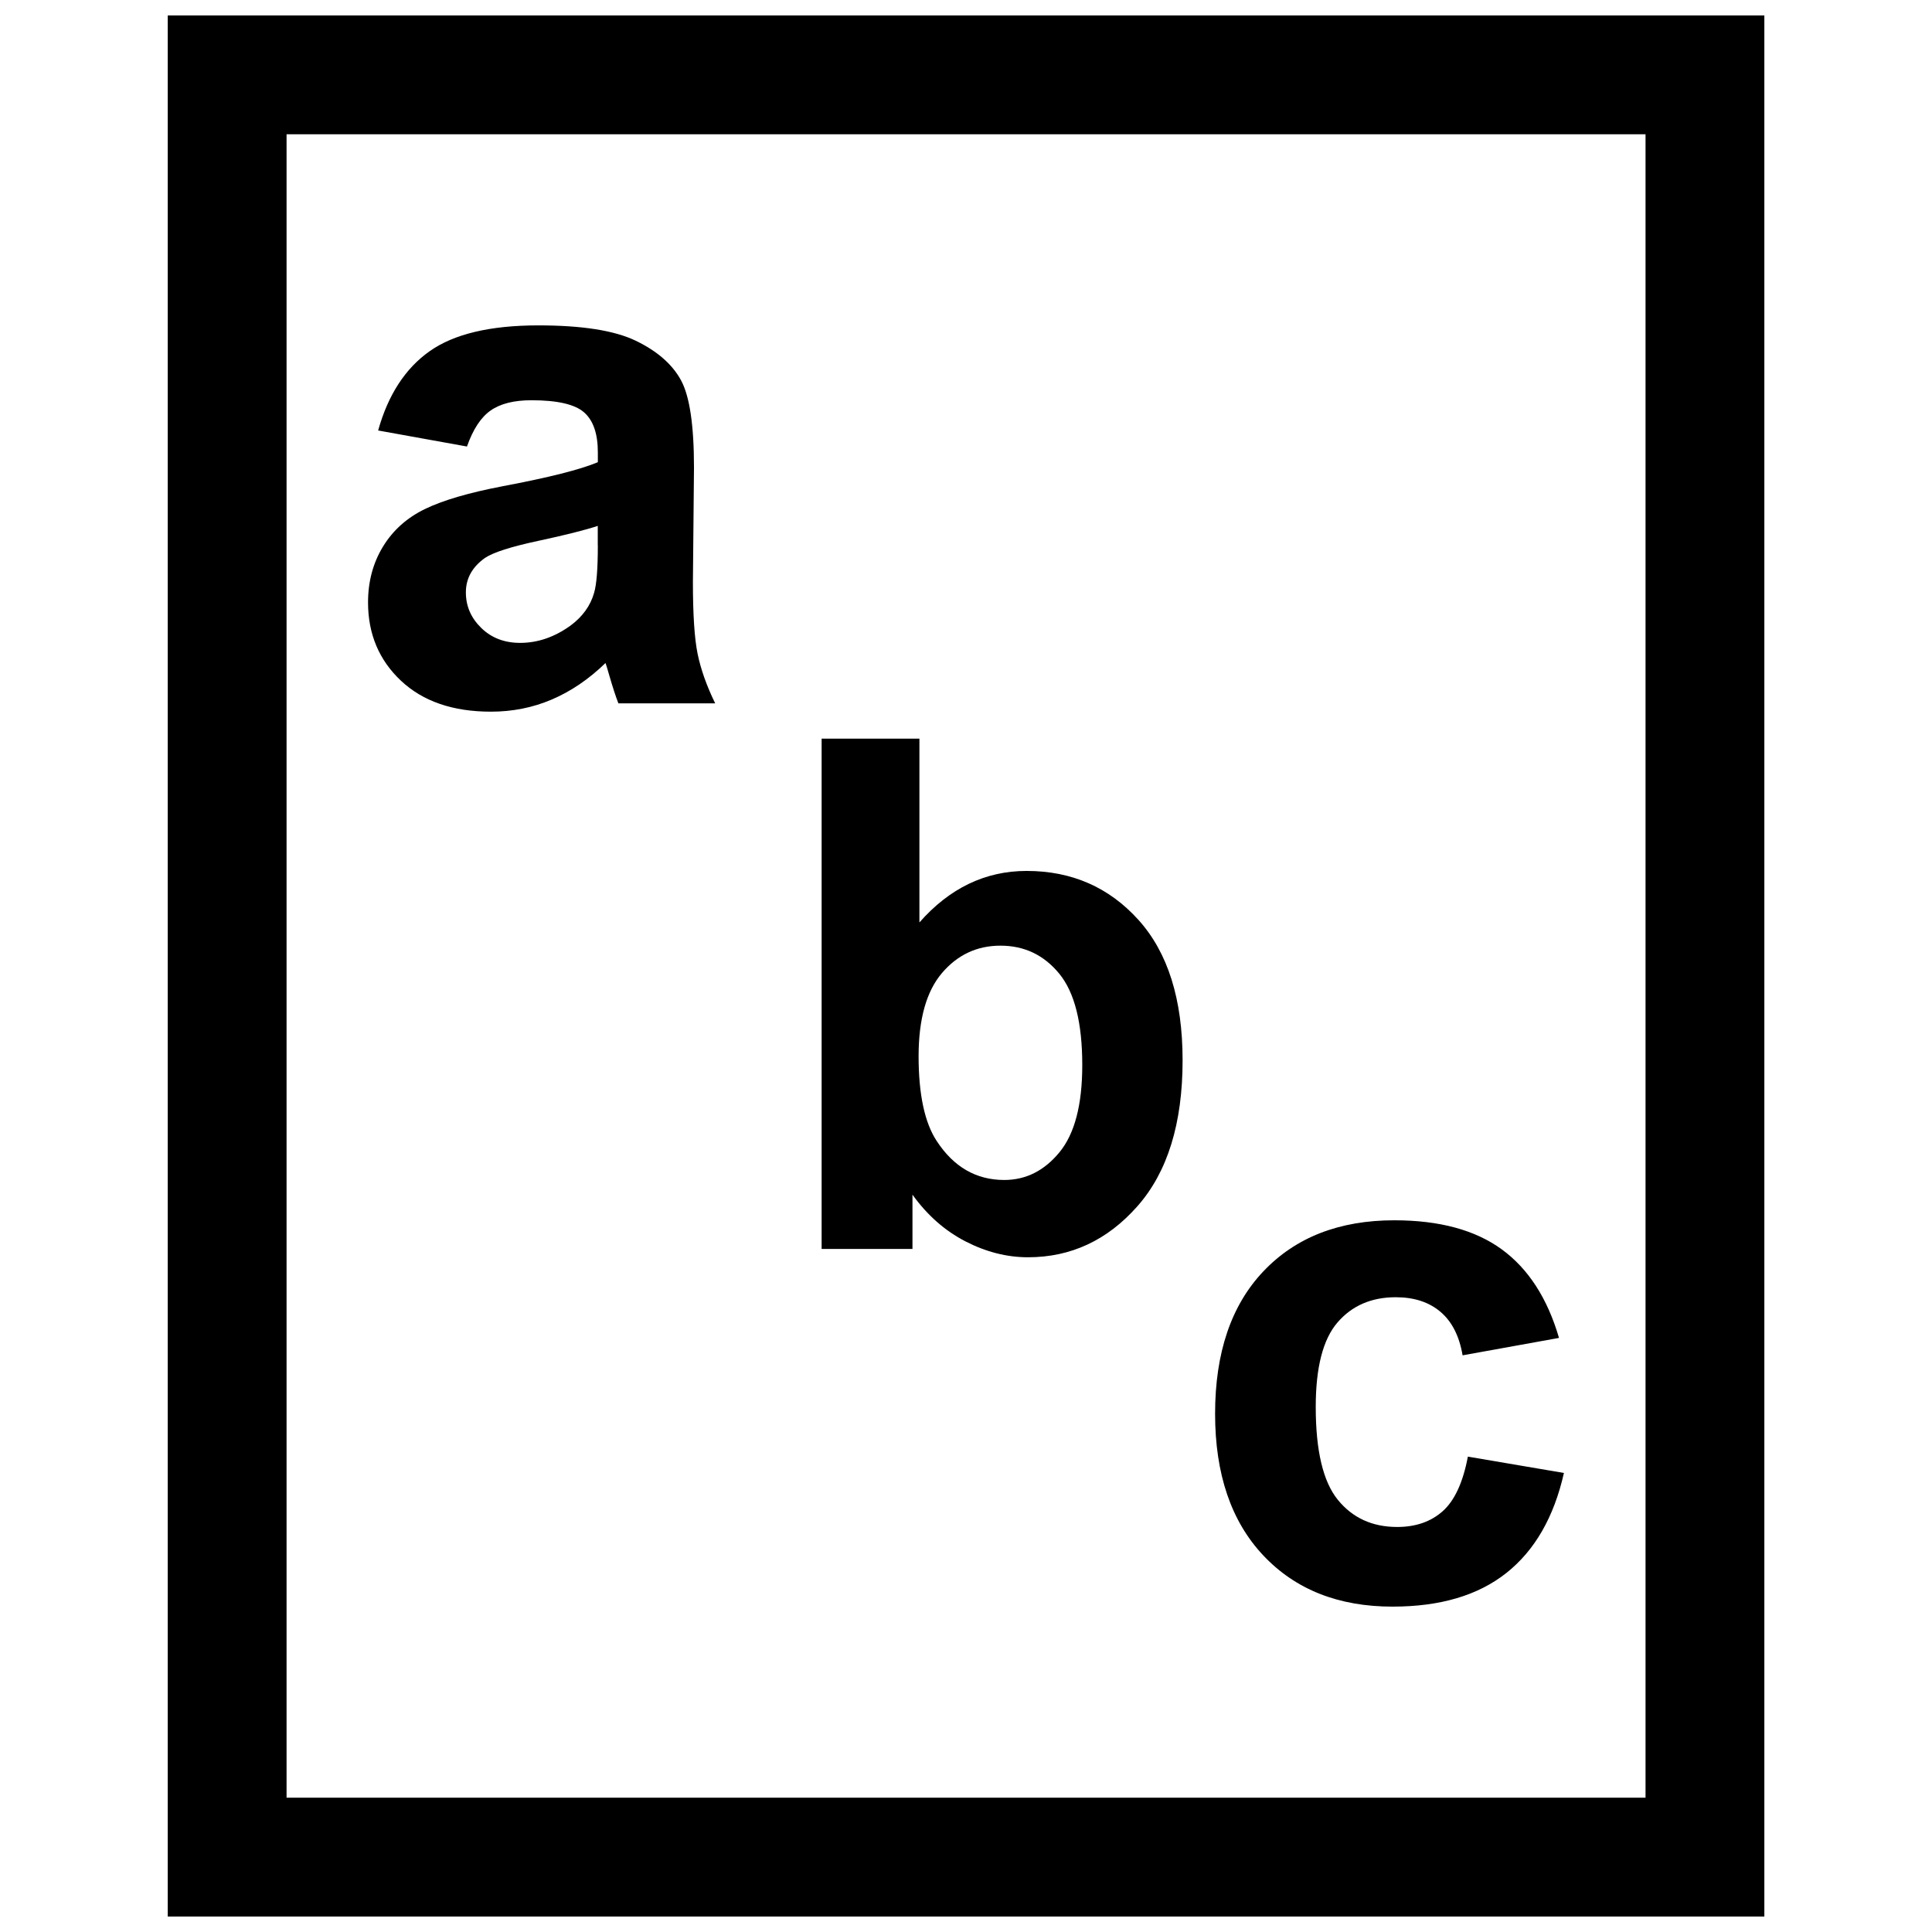
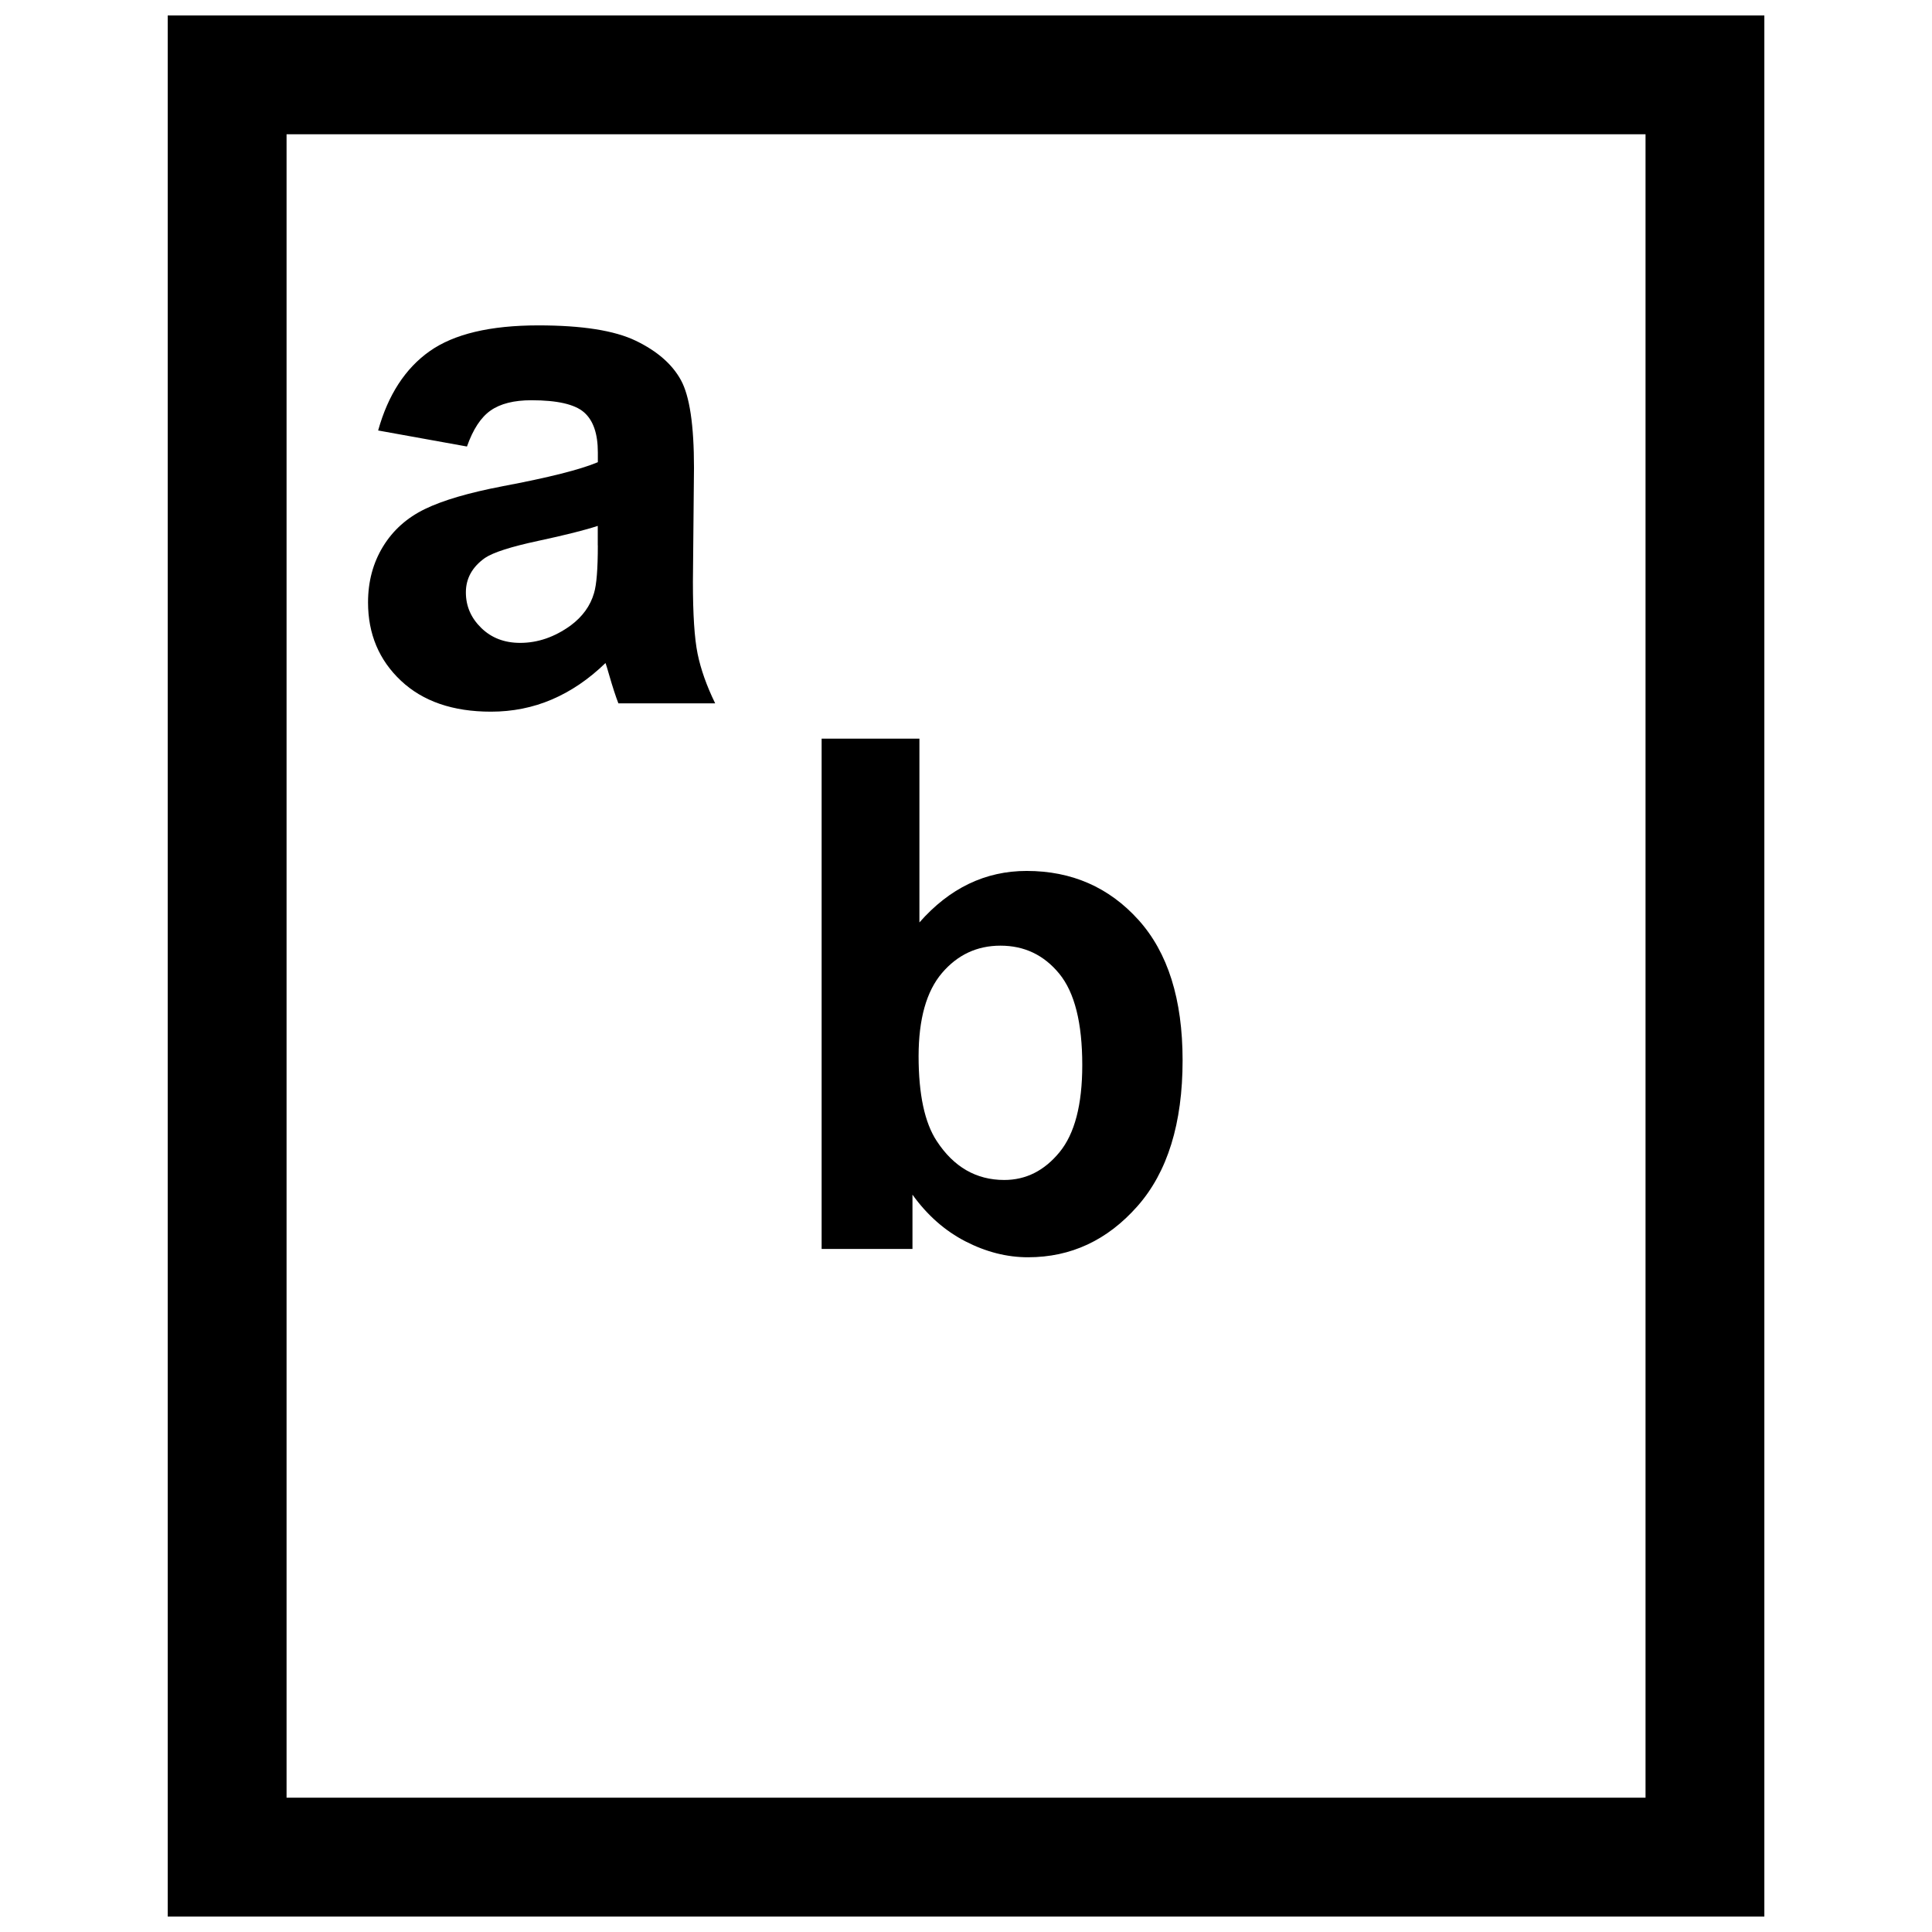
<svg xmlns="http://www.w3.org/2000/svg" width="800px" height="800px" version="1.1" viewBox="144 144 512 512">
  <defs>
    <clipPath id="a">
      <path d="m188 148.09h424v503.81h-424z" />
    </clipPath>
  </defs>
  <g clip-path="url(#a)">
    <path d="m611.57 148.09h-423.12v503.81h423.12zm-31.488 472.32h-360.14v-440.83h360.14z" />
  </g>
  <path d="m277.24 272.85c-8.973 1.715-15.855 3.731-20.625 6.047-4.769 2.316-8.469 5.621-11.113 9.949-2.644 4.328-3.969 9.273-3.969 14.801 0 8.359 2.914 15.289 8.723 20.75 5.809 5.465 13.762 8.203 23.852 8.203 5.715 0 11.098-1.07 16.137-3.227 5.039-2.156 9.777-5.352 14.219-9.668 0.188 0.488 0.488 1.512 0.93 3.039 0.977 3.387 1.812 5.934 2.488 7.652h25.648c-2.281-4.676-3.824-9.055-4.66-13.145-0.836-4.094-1.242-10.438-1.242-19.051l0.285-30.262c0-11.258-1.148-18.988-3.465-23.207-2.312-4.219-6.281-7.684-11.949-10.422-5.676-2.738-14.285-4.078-25.844-4.078-12.738 0-22.324 2.281-28.781 6.832-6.453 4.551-11.02 11.559-13.664 21.02l23.539 4.25c1.605-4.551 3.684-7.731 6.266-9.539 2.582-1.812 6.188-2.723 10.801-2.723 6.832 0 11.477 1.055 13.934 3.18s3.684 5.668 3.684 10.66v2.578c-4.676 1.969-13.07 4.078-25.191 6.359zm25.191 15.684c0 6.219-0.332 10.422-1.008 12.641-0.977 3.387-3.039 6.234-6.188 8.582-4.25 3.07-8.707 4.613-13.383 4.613-4.188 0-7.621-1.324-10.328-3.969-2.707-2.644-4.062-5.777-4.062-9.414 0-3.684 1.684-6.738 5.07-9.133 2.219-1.48 6.91-2.977 14.105-4.519s12.453-2.867 15.777-3.969v5.168z" />
-   <path d="m385.8 460.58c3.938 5.481 8.629 9.605 14.074 12.406 5.449 2.801 10.957 4.203 16.562 4.203 11.383 0 21.051-4.519 29.016-13.555 7.965-9.035 11.949-21.93 11.949-38.652 0-16.168-3.906-28.574-11.715-37.219s-17.68-12.957-29.613-12.957c-10.941 0-20.422 4.551-28.418 13.648v-48.711h-25.914v135.24h24.074v-14.406zm7.84-58.727c4.125-4.832 9.289-7.242 15.492-7.242 6.328 0 11.523 2.473 15.586 7.43 4.062 4.961 6.094 13.02 6.094 24.215 0 10.516-2.016 18.215-6.047 23.113-4.031 4.894-8.895 7.336-14.625 7.336-7.445 0-13.414-3.449-17.902-10.328-3.195-4.863-4.801-12.359-4.801-22.516 0.016-9.836 2.078-17.172 6.203-22.008z" />
-   <path d="m513.07 569.77c12.609 0 22.656-2.977 30.164-8.941 7.512-5.969 12.578-14.785 15.223-26.48l-25.457-4.328c-1.289 6.832-3.512 11.637-6.644 14.438-3.133 2.801-7.164 4.203-12.09 4.203-6.582 0-11.824-2.394-15.727-7.195-3.906-4.801-5.856-13.004-5.856-24.625 0-10.453 1.922-17.918 5.762-22.371 3.84-4.457 8.988-6.691 15.445-6.691 4.863 0 8.816 1.289 11.855 3.871 3.039 2.582 4.992 6.422 5.856 11.523l25.551-4.613c-3.07-10.516-8.141-18.344-15.176-23.473-7.039-5.133-16.531-7.699-28.465-7.699-14.578 0-26.137 4.504-34.684 13.508-8.551 9.004-12.816 21.602-12.816 37.77 0 15.996 4.266 28.512 12.785 37.551 8.52 9.035 19.934 13.555 34.273 13.555z" />
+   <path d="m385.8 460.58c3.938 5.481 8.629 9.605 14.074 12.406 5.449 2.801 10.957 4.203 16.562 4.203 11.383 0 21.051-4.519 29.016-13.555 7.965-9.035 11.949-21.93 11.949-38.652 0-16.168-3.906-28.574-11.715-37.219s-17.68-12.957-29.613-12.957c-10.941 0-20.422 4.551-28.418 13.648v-48.711h-25.914v135.24h24.074v-14.406zm7.84-58.727c4.125-4.832 9.289-7.242 15.492-7.242 6.328 0 11.523 2.473 15.586 7.43 4.062 4.961 6.094 13.02 6.094 24.215 0 10.516-2.016 18.215-6.047 23.113-4.031 4.894-8.895 7.336-14.625 7.336-7.445 0-13.414-3.449-17.902-10.328-3.195-4.863-4.801-12.359-4.801-22.516 0.016-9.836 2.078-17.172 6.203-22.008" />
</svg>